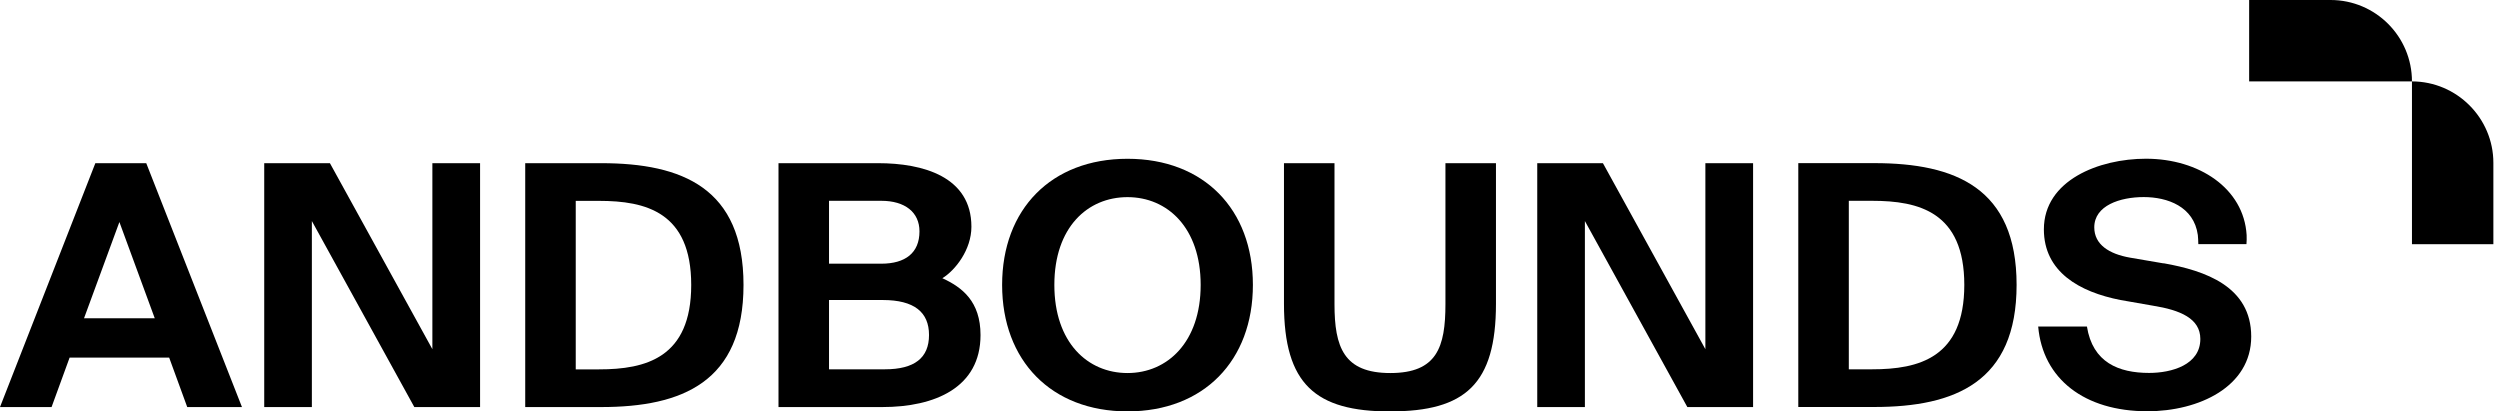
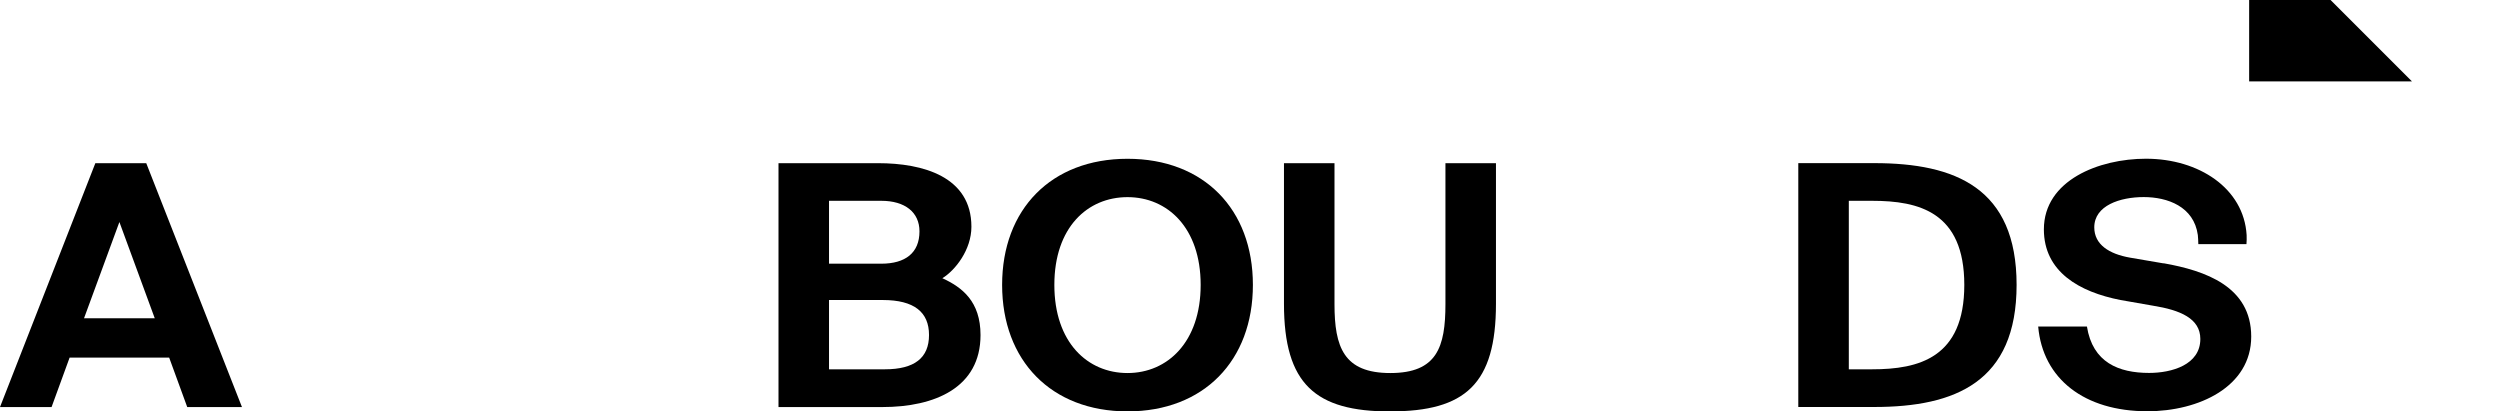
<svg xmlns="http://www.w3.org/2000/svg" fill="none" viewBox="0 0 158 26" height="26" width="158">
  <g clip-path="url(#clip0_238_37357)">
-     <path fill="black" d="M147.291 0H142.146V5.145H152.436C152.436 2.304 150.132 0 147.291 0Z" />
-     <path fill="black" d="M152.436 5.145V15.435H157.581V10.29C157.581 7.461 155.266 5.145 152.436 5.145Z" />
+     <path fill="black" d="M147.291 0H142.146V5.145H152.436Z" />
    <path fill="black" d="M6.026 10.313L0 25.726H3.259L4.399 22.602H10.692L11.833 25.726H15.292L9.243 10.313H6.026ZM5.311 20.113L7.546 14.032L9.78 20.113H5.315H5.311Z" />
-     <path fill="black" d="M27.326 22.069L20.851 10.313H16.699V25.726H19.71V13.97L26.185 25.726H30.341V10.313H27.326V22.069Z" />
-     <path fill="black" d="M37.995 10.313H33.194V25.726H37.995C43.128 25.726 46.99 24.133 46.99 18.01C46.99 11.887 43.128 10.313 37.995 10.313ZM37.86 23.344H36.387V12.695H37.86C40.805 12.695 43.685 13.398 43.685 18.01C43.685 22.621 40.805 23.344 37.86 23.344Z" />
    <path fill="black" d="M59.561 17.581C60.388 17.07 61.393 15.775 61.393 14.33C61.393 11.164 58.336 10.313 55.498 10.313H49.201V25.726H55.765C59.093 25.726 61.969 24.492 61.969 21.176C61.969 19.05 60.81 18.157 59.557 17.584L59.561 17.581ZM52.394 12.691H55.699C57.195 12.691 58.111 13.414 58.111 14.623C58.111 15.984 57.218 16.665 55.699 16.665H52.394V12.691ZM55.923 23.34H52.394V18.961H55.788C57.775 18.961 58.714 19.726 58.714 21.172C58.714 22.617 57.798 23.34 55.923 23.34Z" />
    <path fill="black" d="M71.258 10.035C66.438 10.035 63.334 13.224 63.334 18.006C63.334 22.788 66.438 26 71.258 26C76.079 26 79.183 22.791 79.183 18.006C79.183 13.22 76.079 10.035 71.258 10.035ZM71.258 23.576C68.734 23.576 66.635 21.643 66.635 18.006C66.635 14.368 68.734 12.459 71.258 12.459C73.783 12.459 75.882 14.392 75.882 18.006C75.882 21.62 73.783 23.576 71.258 23.576Z" />
    <path fill="black" d="M87.869 26C92.6 26 94.545 24.28 94.545 19.197V10.313H91.352V19.22C91.352 21.941 90.814 23.576 87.869 23.576C84.923 23.576 84.34 21.941 84.34 19.22V10.313H81.147V19.2C81.147 24.28 83.133 26.004 87.865 26.004L87.869 26Z" />
-     <path fill="black" d="M100.165 13.97L106.64 25.726H110.795V10.313H107.78V22.069L101.305 10.313H97.154V25.726H100.165V13.97Z" />
    <path fill="black" d="M127.449 18.006C127.449 11.883 123.587 10.31 118.453 10.31H113.652V25.722H118.453C123.587 25.722 127.449 24.129 127.449 18.006ZM116.845 23.34V12.691H118.318C121.264 12.691 124.144 13.394 124.144 18.006C124.144 22.618 121.264 23.34 118.318 23.34H116.845Z" />
    <path fill="black" d="M136.734 16.645L134.612 16.282C133.294 16.05 132.358 15.455 132.358 14.368C132.358 12.988 133.99 12.455 135.485 12.455C136.981 12.455 138.655 13.05 138.903 14.855C138.918 15.045 138.93 15.18 138.934 15.428H141.976C141.991 15.207 141.995 15.099 141.987 14.855C141.81 11.902 138.972 10.031 135.625 10.031C132.656 10.031 129.173 11.392 129.173 14.496C129.173 17.175 131.407 18.451 134.017 18.961L136.069 19.32C137.789 19.595 139.061 20.128 139.061 21.423C139.061 23.058 137.252 23.569 135.826 23.569C133.904 23.569 132.254 22.911 131.894 20.635H128.813C129.103 23.951 131.74 25.992 135.714 25.992C138.972 25.992 142.277 24.442 142.277 21.272C142.277 18.103 139.374 17.105 136.742 16.638L136.734 16.645Z" />
  </g>
  <defs>
    <clipPath id="clip0_238_37357">
      <rect fill="white" height="26" width="157.581" />
    </clipPath>
  </defs>
</svg>